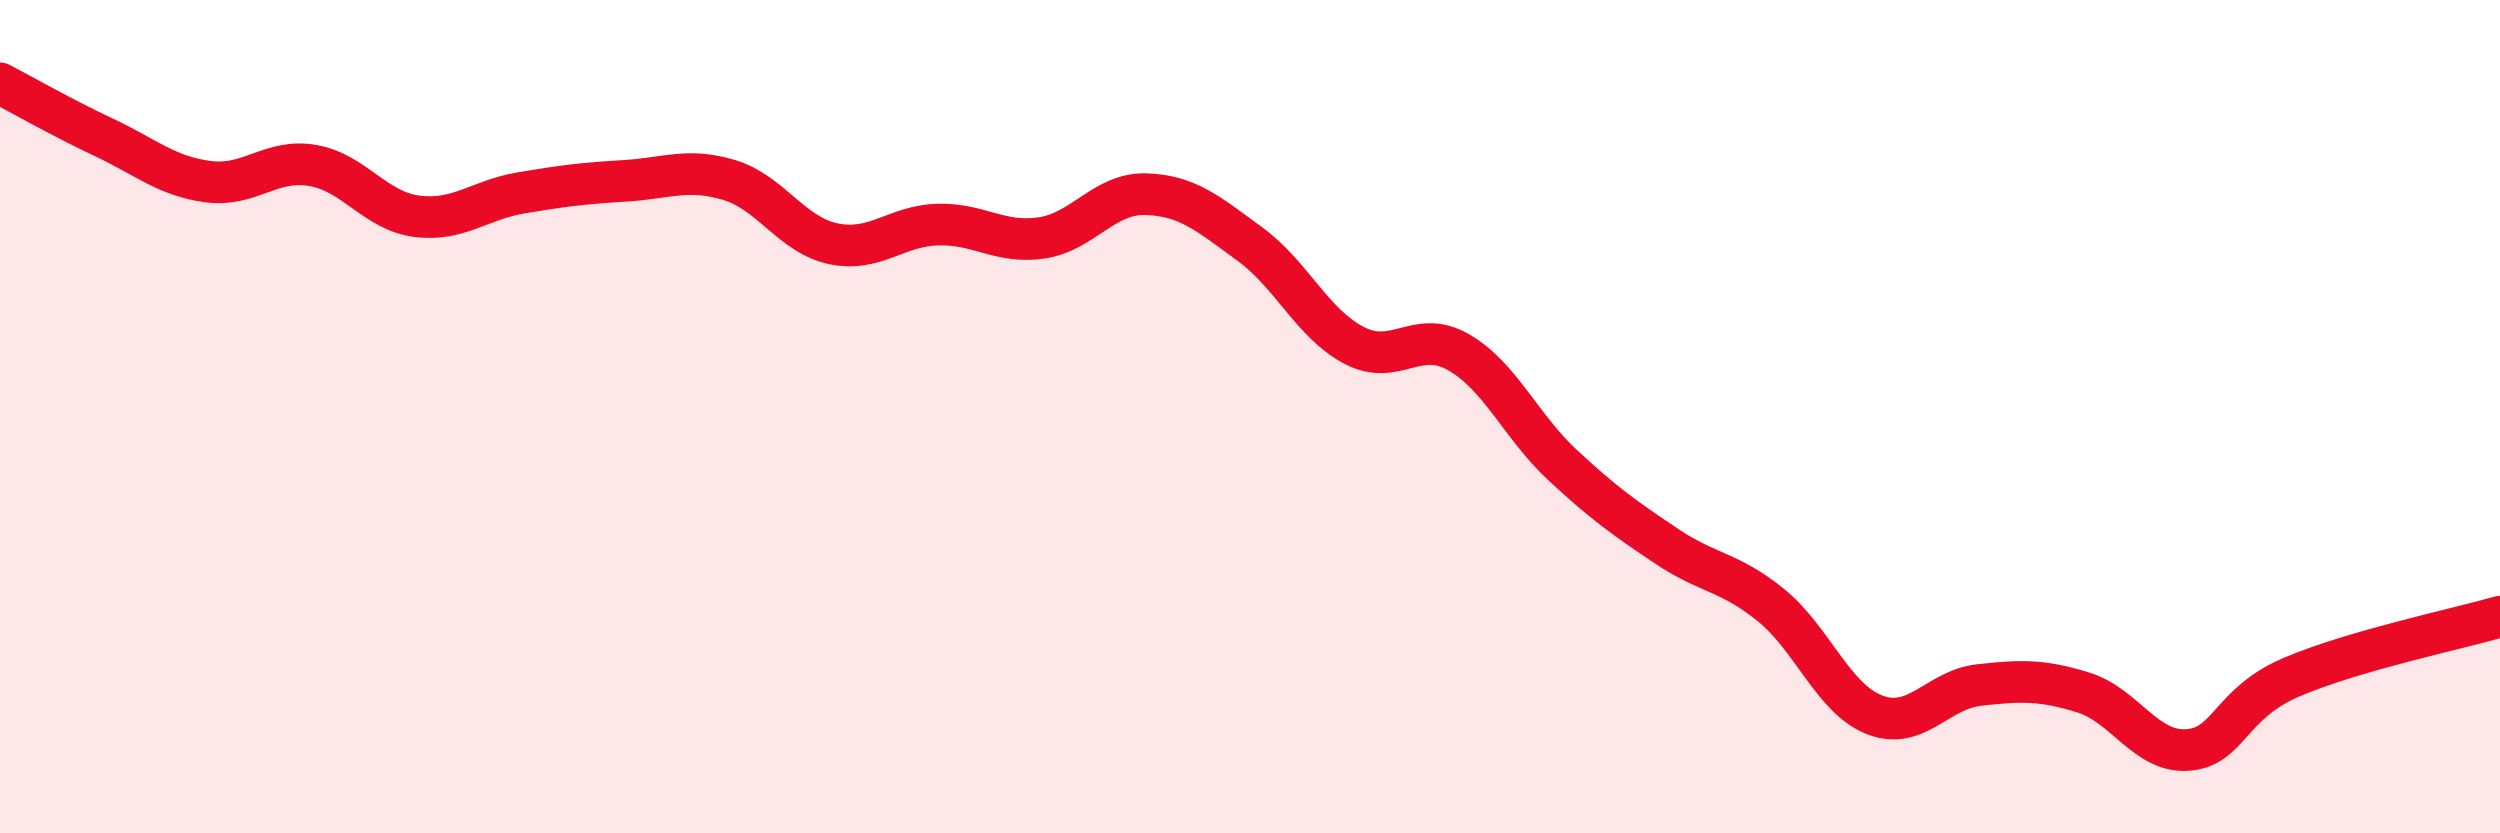
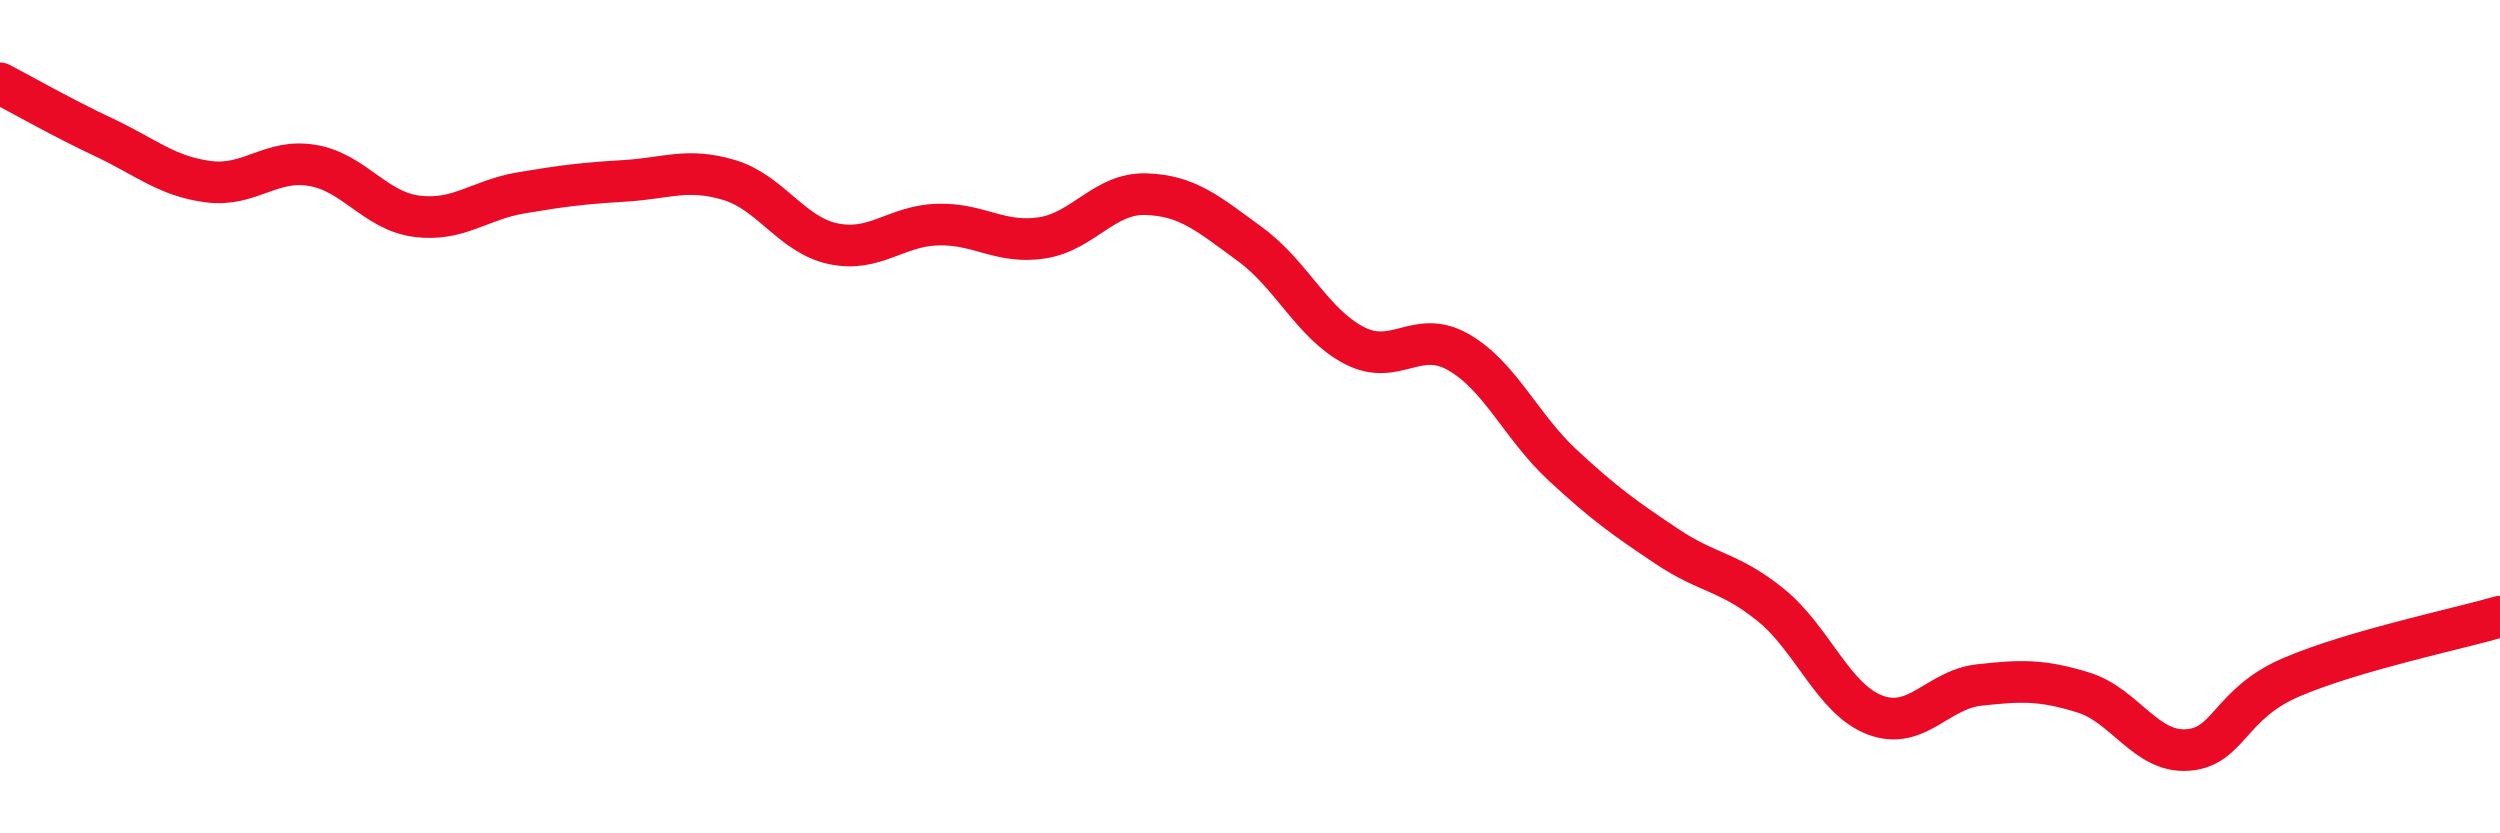
<svg xmlns="http://www.w3.org/2000/svg" width="60" height="20" viewBox="0 0 60 20">
-   <path d="M 0,2 C 0.5,2.26 1.5,2.83 2.5,3.3 C 3.5,3.77 4,4.23 5,4.36 C 6,4.49 6.5,3.8 7.5,3.97 C 8.5,4.14 9,5.06 10,5.19 C 11,5.32 11.5,4.8 12.5,4.63 C 13.5,4.46 14,4.4 15,4.34 C 16,4.28 16.5,4.02 17.5,4.32 C 18.5,4.62 19,5.64 20,5.85 C 21,6.06 21.5,5.42 22.5,5.39 C 23.5,5.36 24,5.86 25,5.71 C 26,5.56 26.5,4.63 27.5,4.66 C 28.5,4.69 29,5.13 30,5.86 C 31,6.59 31.5,7.77 32.5,8.29 C 33.5,8.81 34,7.88 35,8.45 C 36,9.02 36.5,10.23 37.5,11.16 C 38.5,12.09 39,12.44 40,13.11 C 41,13.78 41.5,13.71 42.5,14.52 C 43.5,15.33 44,16.78 45,17.16 C 46,17.54 46.5,16.55 47.5,16.44 C 48.5,16.33 49,16.31 50,16.62 C 51,16.93 51.5,18.07 52.5,18 C 53.5,17.93 53.5,16.89 55,16.25 C 56.5,15.61 59,15.09 60,14.8L60 20L0 20Z" fill="#EB0A25" opacity="0.1" stroke-linecap="round" stroke-linejoin="round" />
  <path d="M 0,2 C 0.5,2.26 1.5,2.83 2.5,3.3 C 3.5,3.77 4,4.23 5,4.36 C 6,4.49 6.5,3.8 7.5,3.97 C 8.5,4.14 9,5.06 10,5.19 C 11,5.32 11.5,4.8 12.5,4.63 C 13.5,4.46 14,4.4 15,4.34 C 16,4.28 16.5,4.02 17.5,4.32 C 18.5,4.62 19,5.64 20,5.85 C 21,6.06 21.5,5.42 22.5,5.39 C 23.5,5.36 24,5.86 25,5.71 C 26,5.56 26.5,4.63 27.5,4.66 C 28.5,4.69 29,5.13 30,5.86 C 31,6.59 31.5,7.77 32.5,8.29 C 33.5,8.81 34,7.88 35,8.45 C 36,9.02 36.5,10.23 37.5,11.16 C 38.5,12.09 39,12.44 40,13.11 C 41,13.78 41.5,13.71 42.5,14.52 C 43.5,15.33 44,16.78 45,17.16 C 46,17.54 46.5,16.55 47.5,16.44 C 48.5,16.33 49,16.31 50,16.62 C 51,16.93 51.5,18.07 52.5,18 C 53.5,17.93 53.5,16.89 55,16.25 C 56.5,15.61 59,15.09 60,14.8" stroke="#EB0A25" stroke-width="1" fill="none" stroke-linecap="round" stroke-linejoin="round" />
</svg>